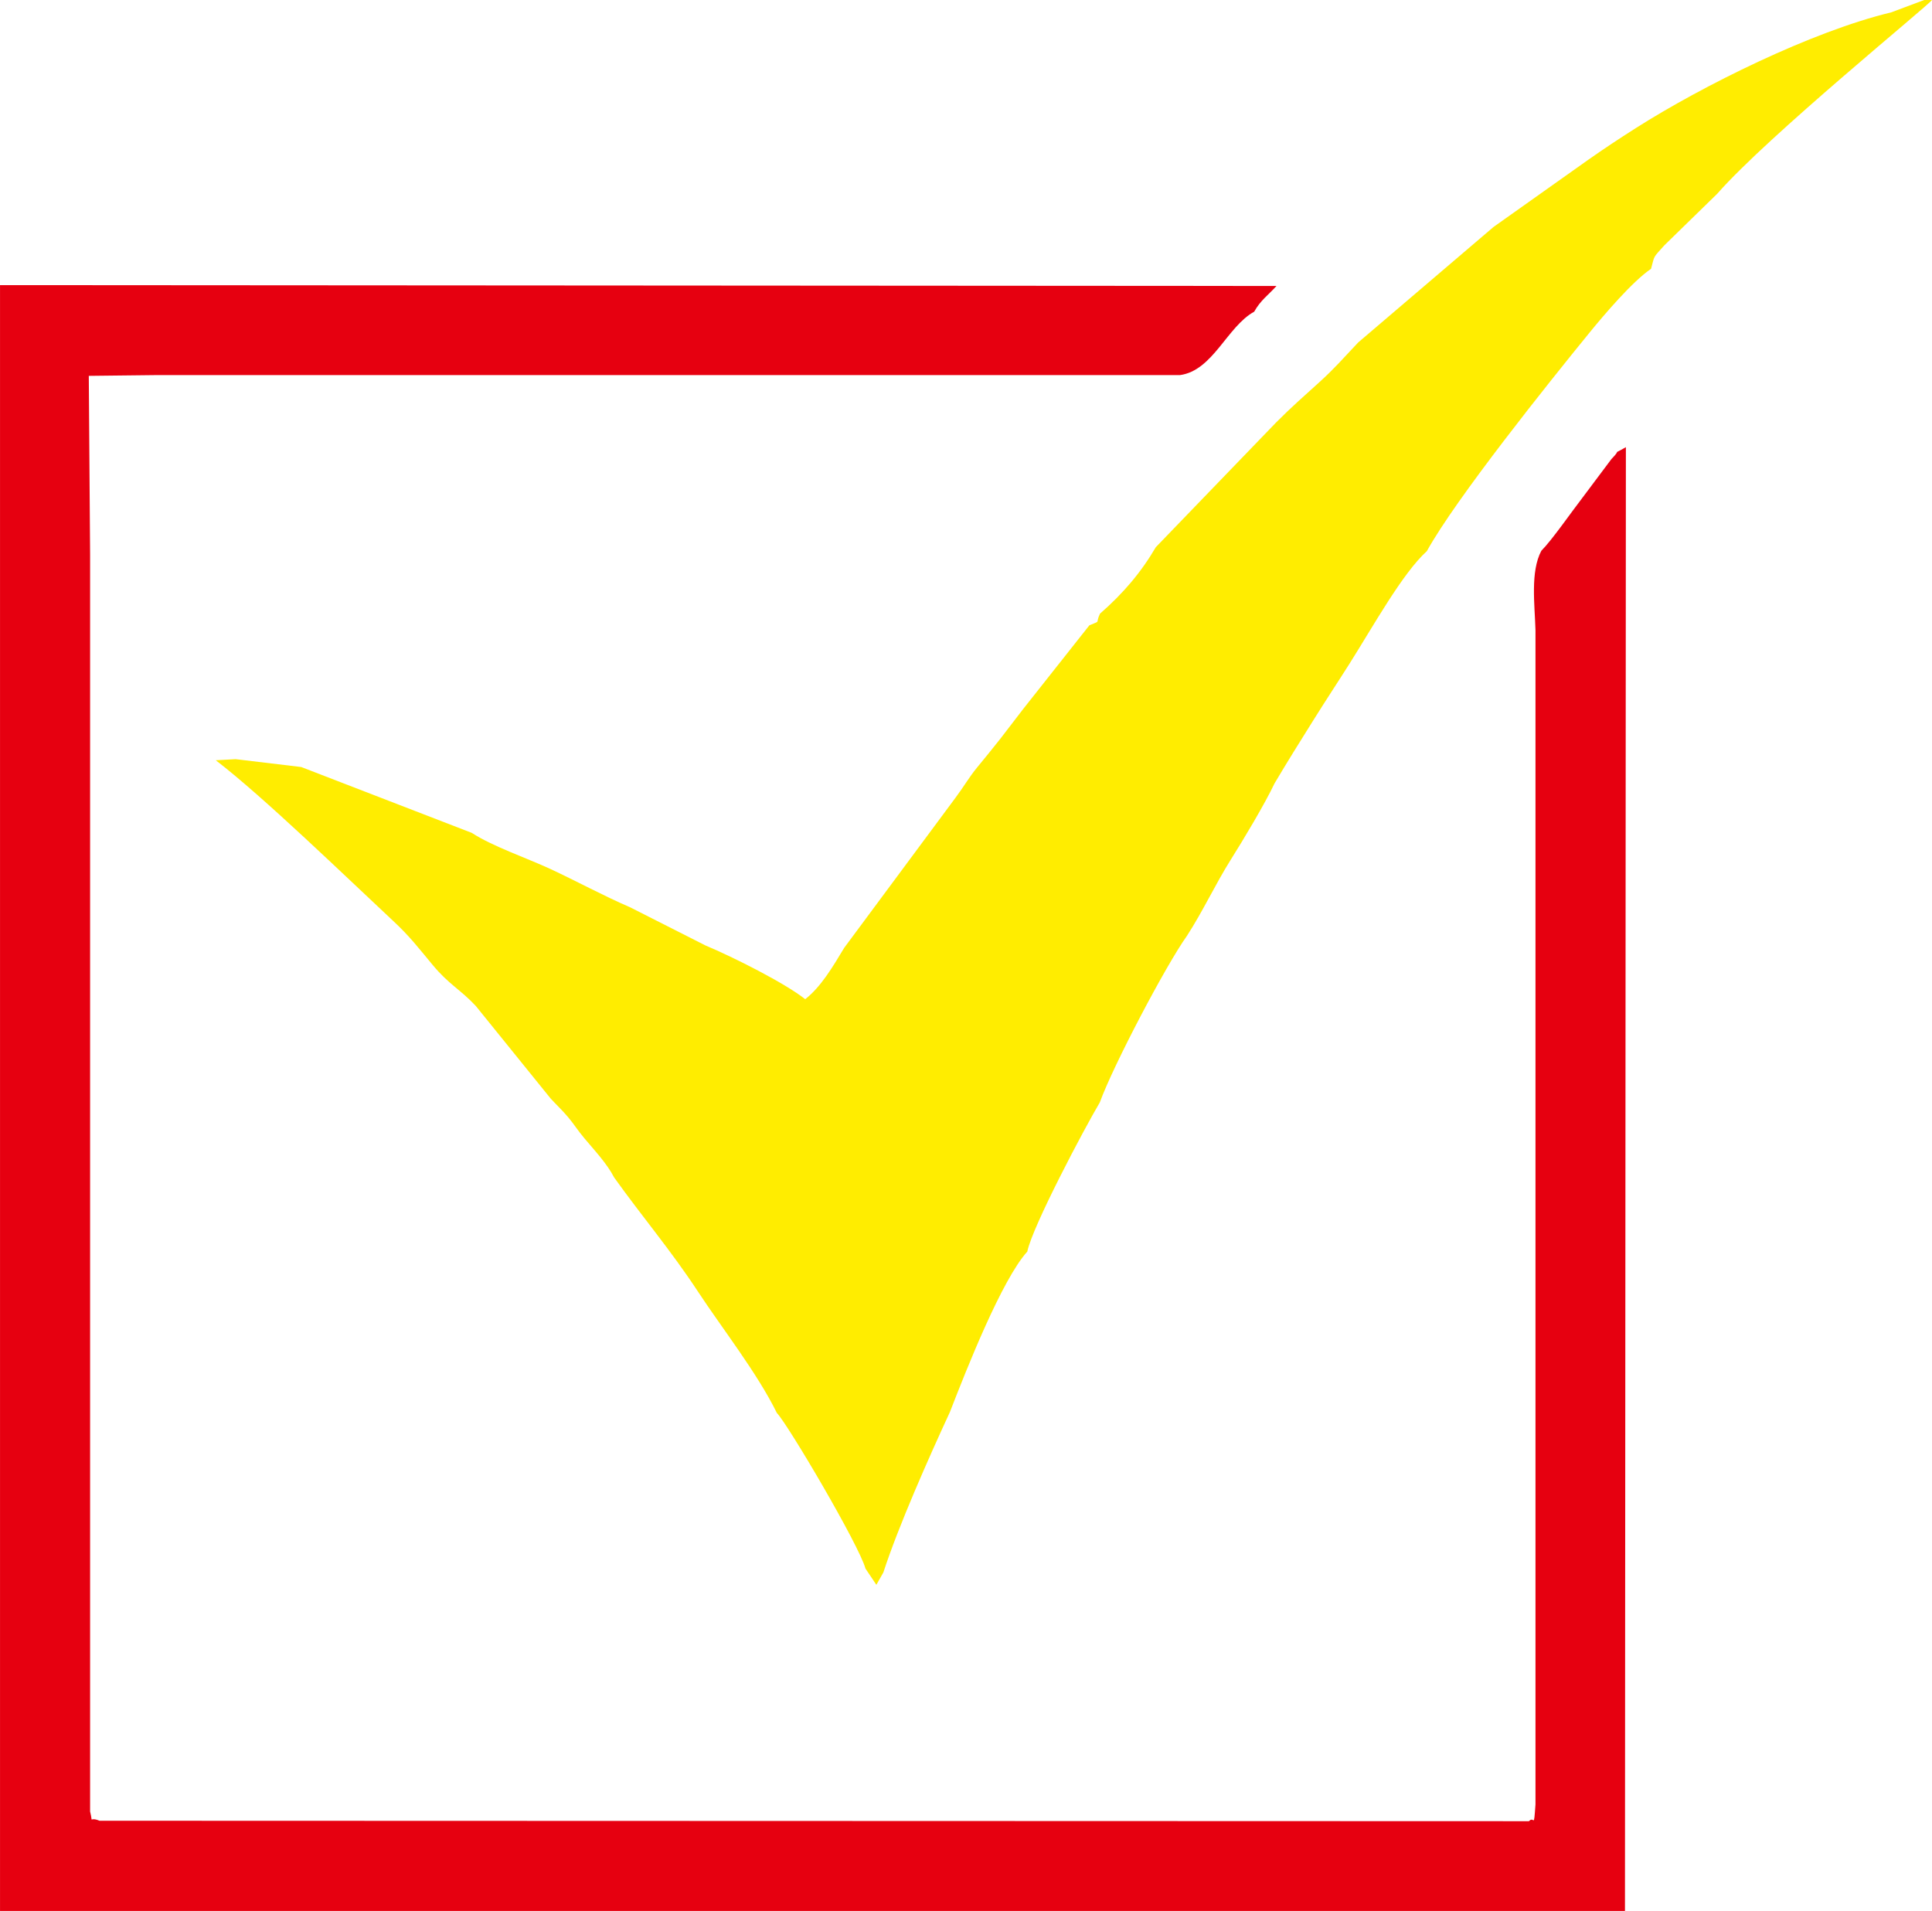
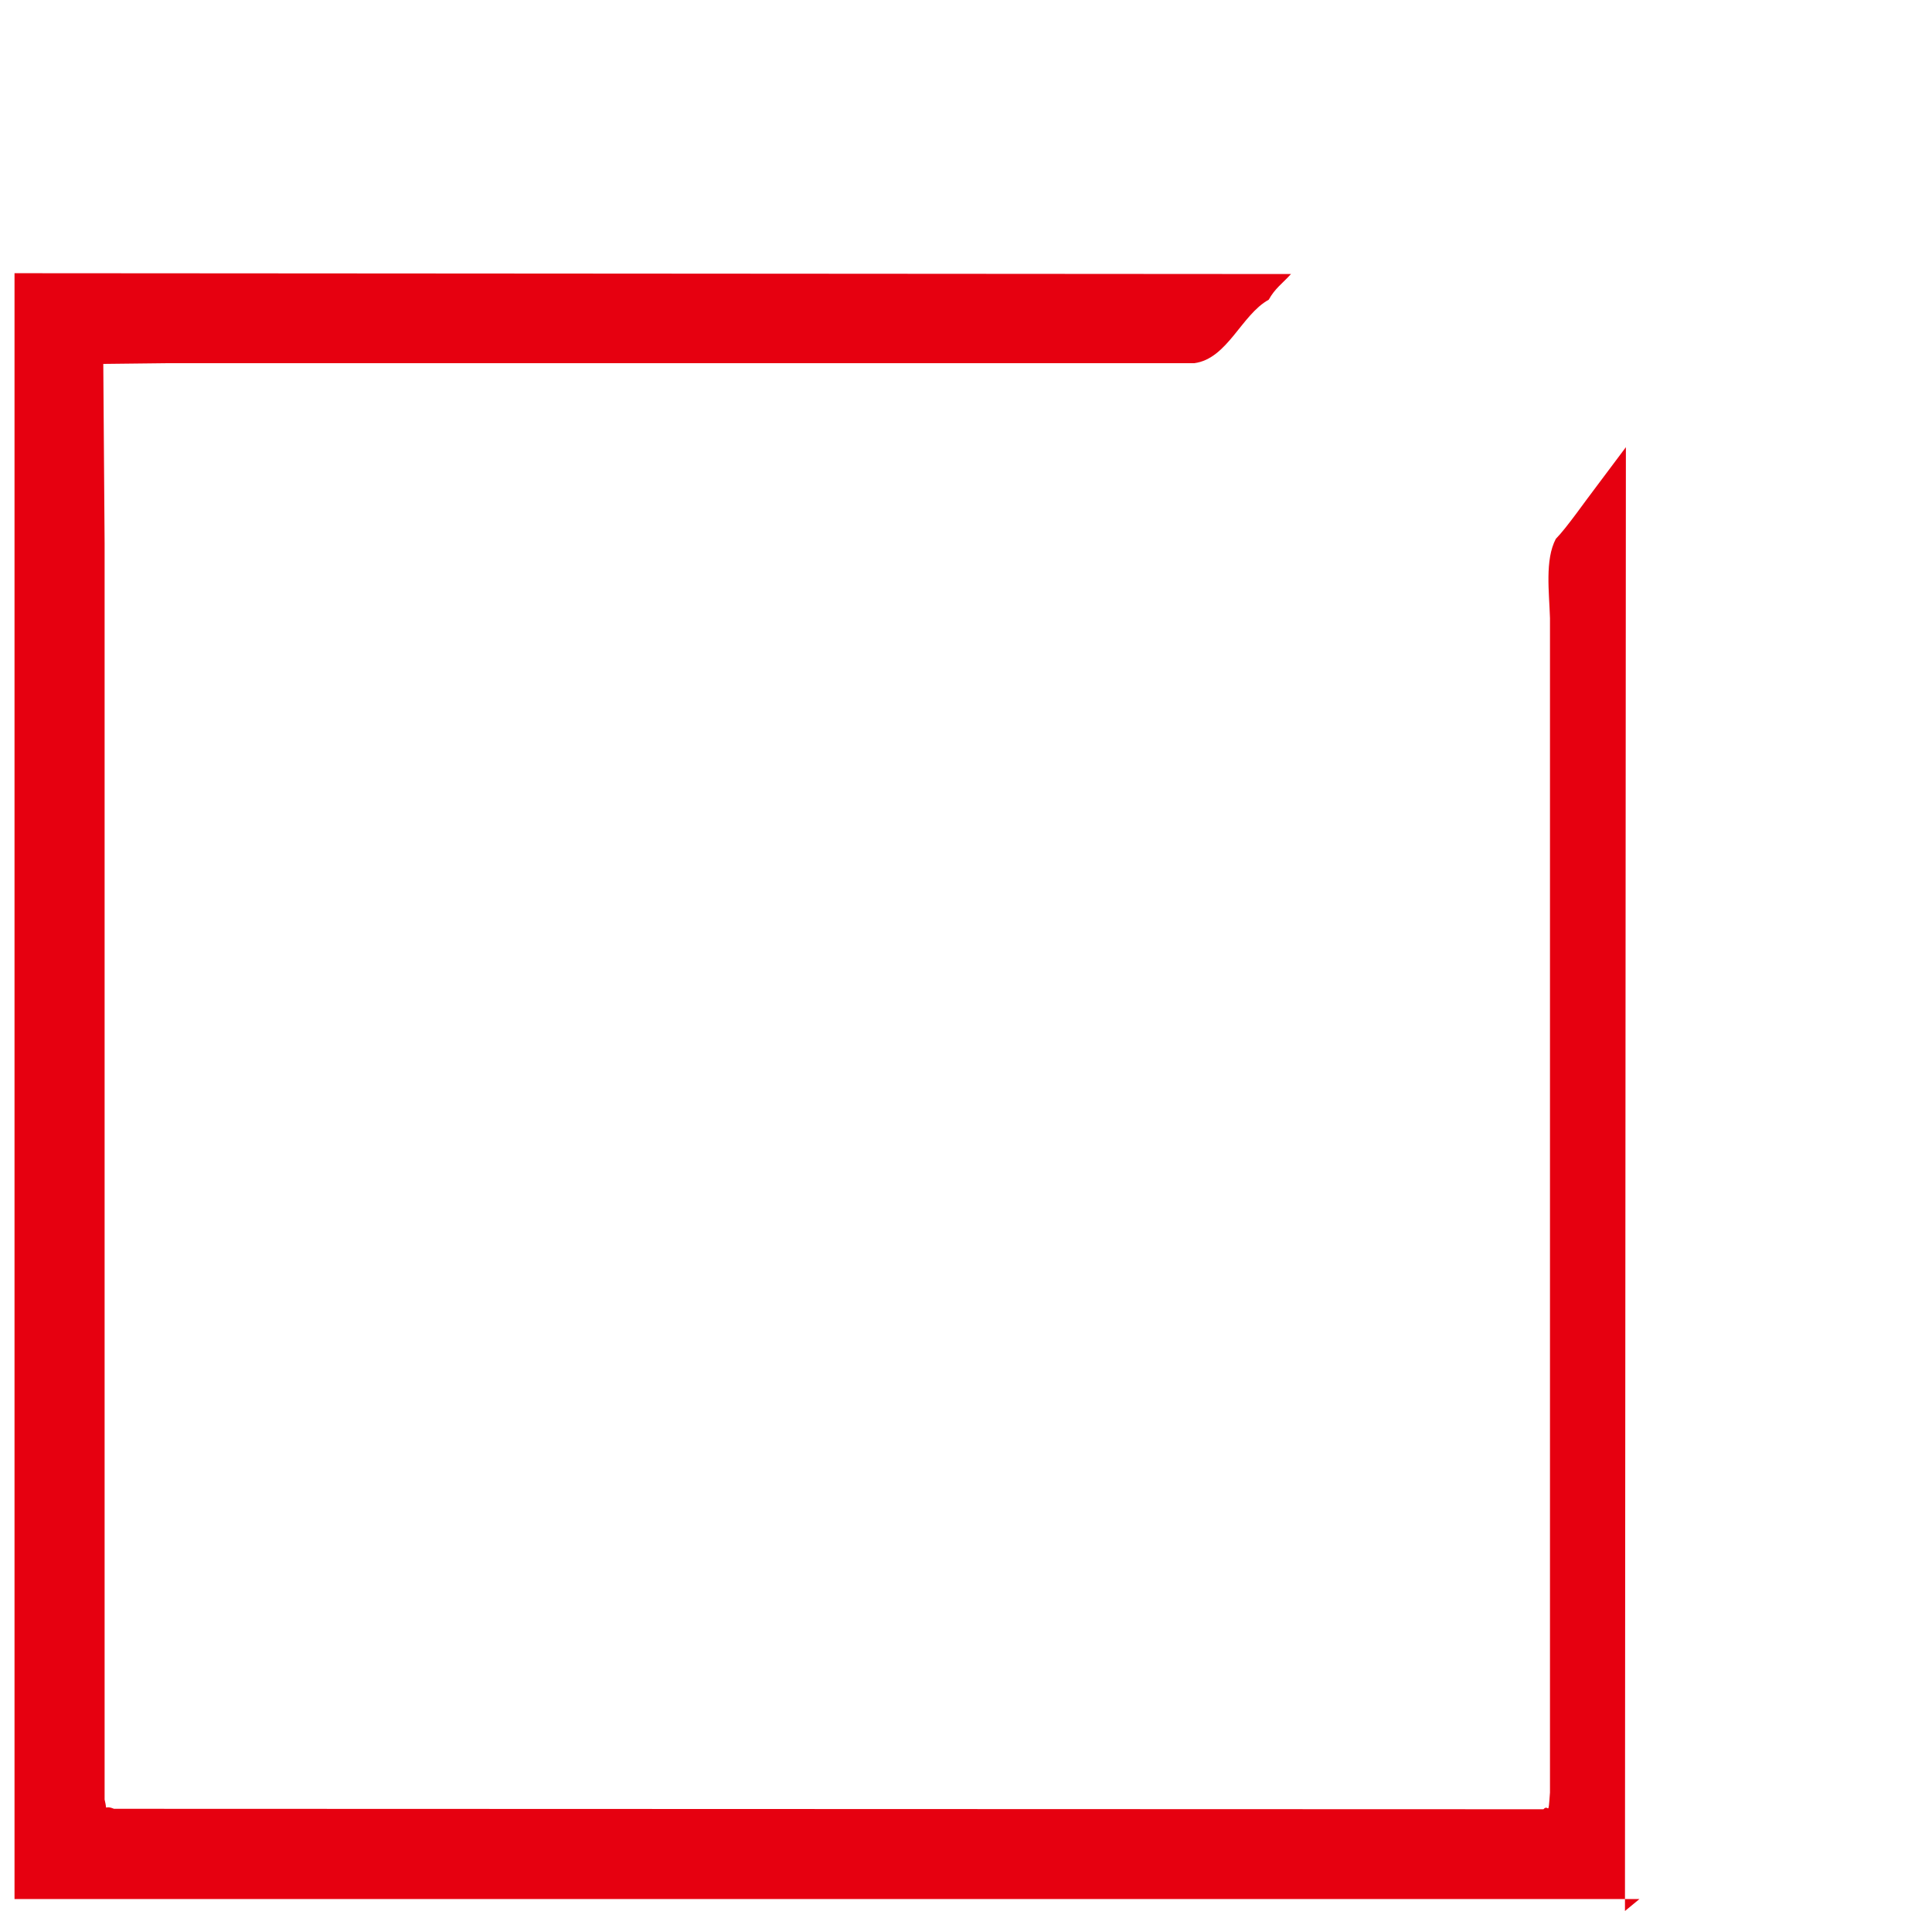
<svg xmlns="http://www.w3.org/2000/svg" xml:space="preserve" width="47.467mm" height="46.954mm" version="1.1" style="shape-rendering:geometricPrecision; text-rendering:geometricPrecision; image-rendering:optimizeQuality; fill-rule:evenodd; clip-rule:evenodd" viewBox="0 0 3533.51 3495.38">
  <defs>
    <style type="text/css">
   
    .fil1 {fill:#FFED00}
    .fil0 {fill:#E60010}
   
  </style>
  </defs>
  <g id="Layer_x0020_1">
-     <path class="fil0" d="M2971.97 3495.38l1.7 -2677.45c-29.44,16.91 -4.92,-0.38 -26.52,21.83l-53.49 71.38c-20.08,26.02 -54.74,76.16 -74.68,96.34 -20.23,38.33 -12.06,97.6 -10.67,145l0 137.03 0 150.26 0 137.03 0 150.26 0 137.03 0 150.26 0 137.03 0 150.26 0 137.03 0 150.26 0 137.03 0 150.26 0 137.03 0 150.27 0 137.03c-3.38,47.41 -1.76,19.62 -12,30.59l-2614.36 -0.83c-21.02,-8.71 -10.95,8.39 -17.19,-16.91l0 -162.71 0 -124.59 0 -162.71 0 -124.59 0 -162.7 0 -124.59 0 -162.71 0 -124.59 0 -162.7 0 -124.59 0 -162.7 0 -124.59 0 -162.71 0 -124.59 0 -162.7 0 -124.59 -2.4 -327.55 121.62 -1.38 1874.01 0c60.44,-8.09 86.23,-88.79 135.87,-116 11.57,-20.84 24.73,-29.37 40.77,-47.03l-2334.63 -1.53 0 2973.82 2971.97 0z" />
-     <path class="fil1" d="M2731.72 415.03l-247.59 211.29c-28.5,30.14 -42.34,46.6 -70.94,72.6 -29.78,27.06 -50.42,44.84 -79.38,73.94l-219.92 228.02c-26.91,46.06 -59.85,84.77 -102.05,121.56 -9.3,19.56 3.19,11.75 -19.44,21.31l-121.21 153.28 -41.39 53.92c-19.5,24.42 -24.36,30.57 -42.81,52.94 -14.51,17.6 -24.08,34.79 -39.82,55.77l-203.2 274.04c-21.18,35.29 -42.56,71.4 -71.3,93.95 -35.82,-28.79 -132.12,-77.34 -182.32,-98.27l-137.89 -69.85c-47.97,-20.58 -98.66,-48.17 -146.36,-70.32 -42.24,-19.61 -105.08,-41 -143.3,-65.82l-311.81 -120.42 -120.06 -14.39 -36.31 2c87.49,67.13 238.62,213.82 324.41,293.84 30.55,28.5 45.39,48.23 72.65,81.02 29.24,35.17 50.4,44.52 78.34,74.37l136.86 169.25c8.99,10.04 21.51,21.54 32.7,35.02 11.5,13.85 16.09,22.29 29.21,37.95 19.83,23.67 41.28,46.29 54.37,71.59 51.25,71.71 104.05,133.68 153.47,208.97 43.77,66.68 108.27,148.67 144.18,221.84 20.05,20.48 150.52,241.96 162.09,284.64l19.91 29.7 12.77 -22.55c27.69,-85.04 82.83,-209.41 121.68,-293.29 30.63,-78.98 94.82,-241.88 141.61,-293.69 9.34,-45.85 104.35,-225.26 132.6,-272.77 24.63,-67.99 121.46,-251.81 159.37,-304.67 29.97,-46.38 51.78,-94.27 80.82,-140.37 22.44,-35.62 61.65,-100.97 79.33,-138.39 24.9,-41.99 43.5,-71.53 70.02,-113.99 25.93,-41.51 42.68,-66.36 67.2,-105.14 43.61,-68.98 97.09,-165.73 141.44,-205.82 52.84,-95.85 223.7,-309.21 297.4,-399.55 27.27,-33.42 78.71,-93.88 112.63,-116.85 7.08,-25.85 2.69,-18.75 24.43,-43.07l96.63 -94.24c91.85,-104.95 385.95,-344.05 392.76,-354.37l-14.24 0 -60.34 22.59c-145.73,35.01 -346,134.75 -467.04,211.65 -31.86,20.24 -56.36,36.54 -86.1,57.3l-174.07 123.49z" />
+     <path class="fil0" d="M2971.97 3495.38l1.7 -2677.45l-53.49 71.38c-20.08,26.02 -54.74,76.16 -74.68,96.34 -20.23,38.33 -12.06,97.6 -10.67,145l0 137.03 0 150.26 0 137.03 0 150.26 0 137.03 0 150.26 0 137.03 0 150.26 0 137.03 0 150.26 0 137.03 0 150.26 0 137.03 0 150.27 0 137.03c-3.38,47.41 -1.76,19.62 -12,30.59l-2614.36 -0.83c-21.02,-8.71 -10.95,8.39 -17.19,-16.91l0 -162.71 0 -124.59 0 -162.71 0 -124.59 0 -162.7 0 -124.59 0 -162.71 0 -124.59 0 -162.7 0 -124.59 0 -162.7 0 -124.59 0 -162.71 0 -124.59 0 -162.7 0 -124.59 -2.4 -327.55 121.62 -1.38 1874.01 0c60.44,-8.09 86.23,-88.79 135.87,-116 11.57,-20.84 24.73,-29.37 40.77,-47.03l-2334.63 -1.53 0 2973.82 2971.97 0z" />
  </g>
</svg>